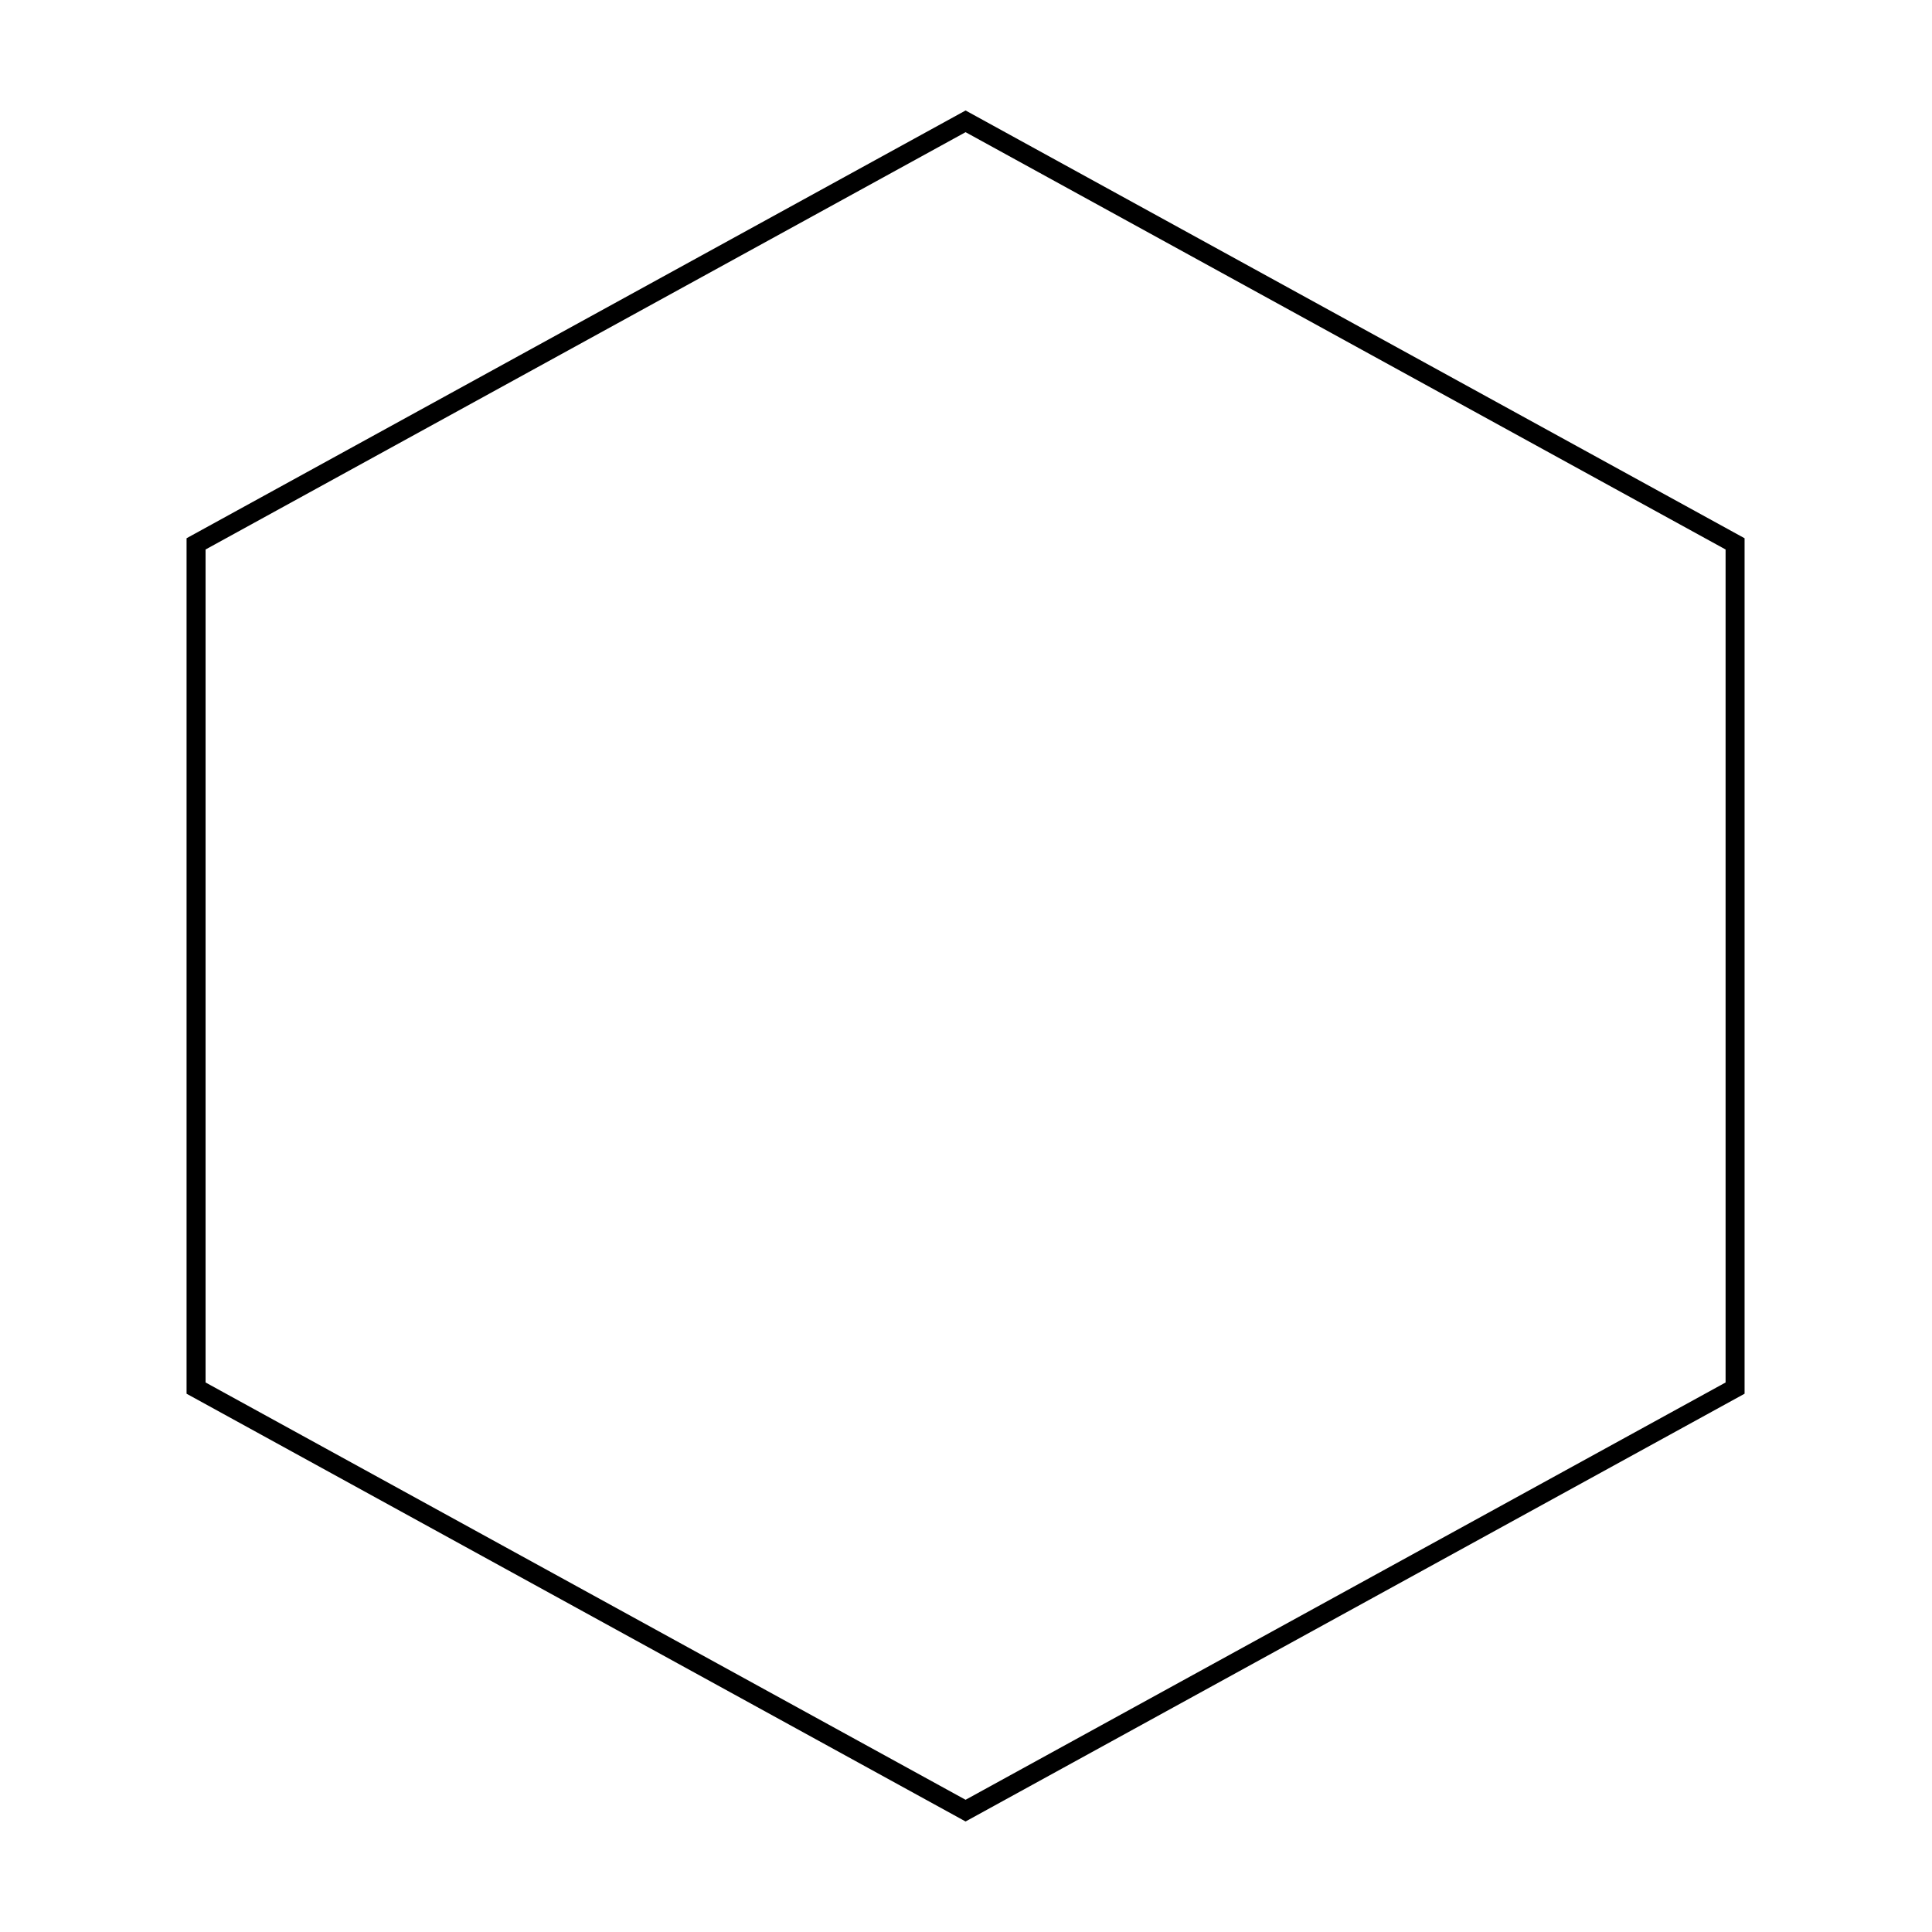
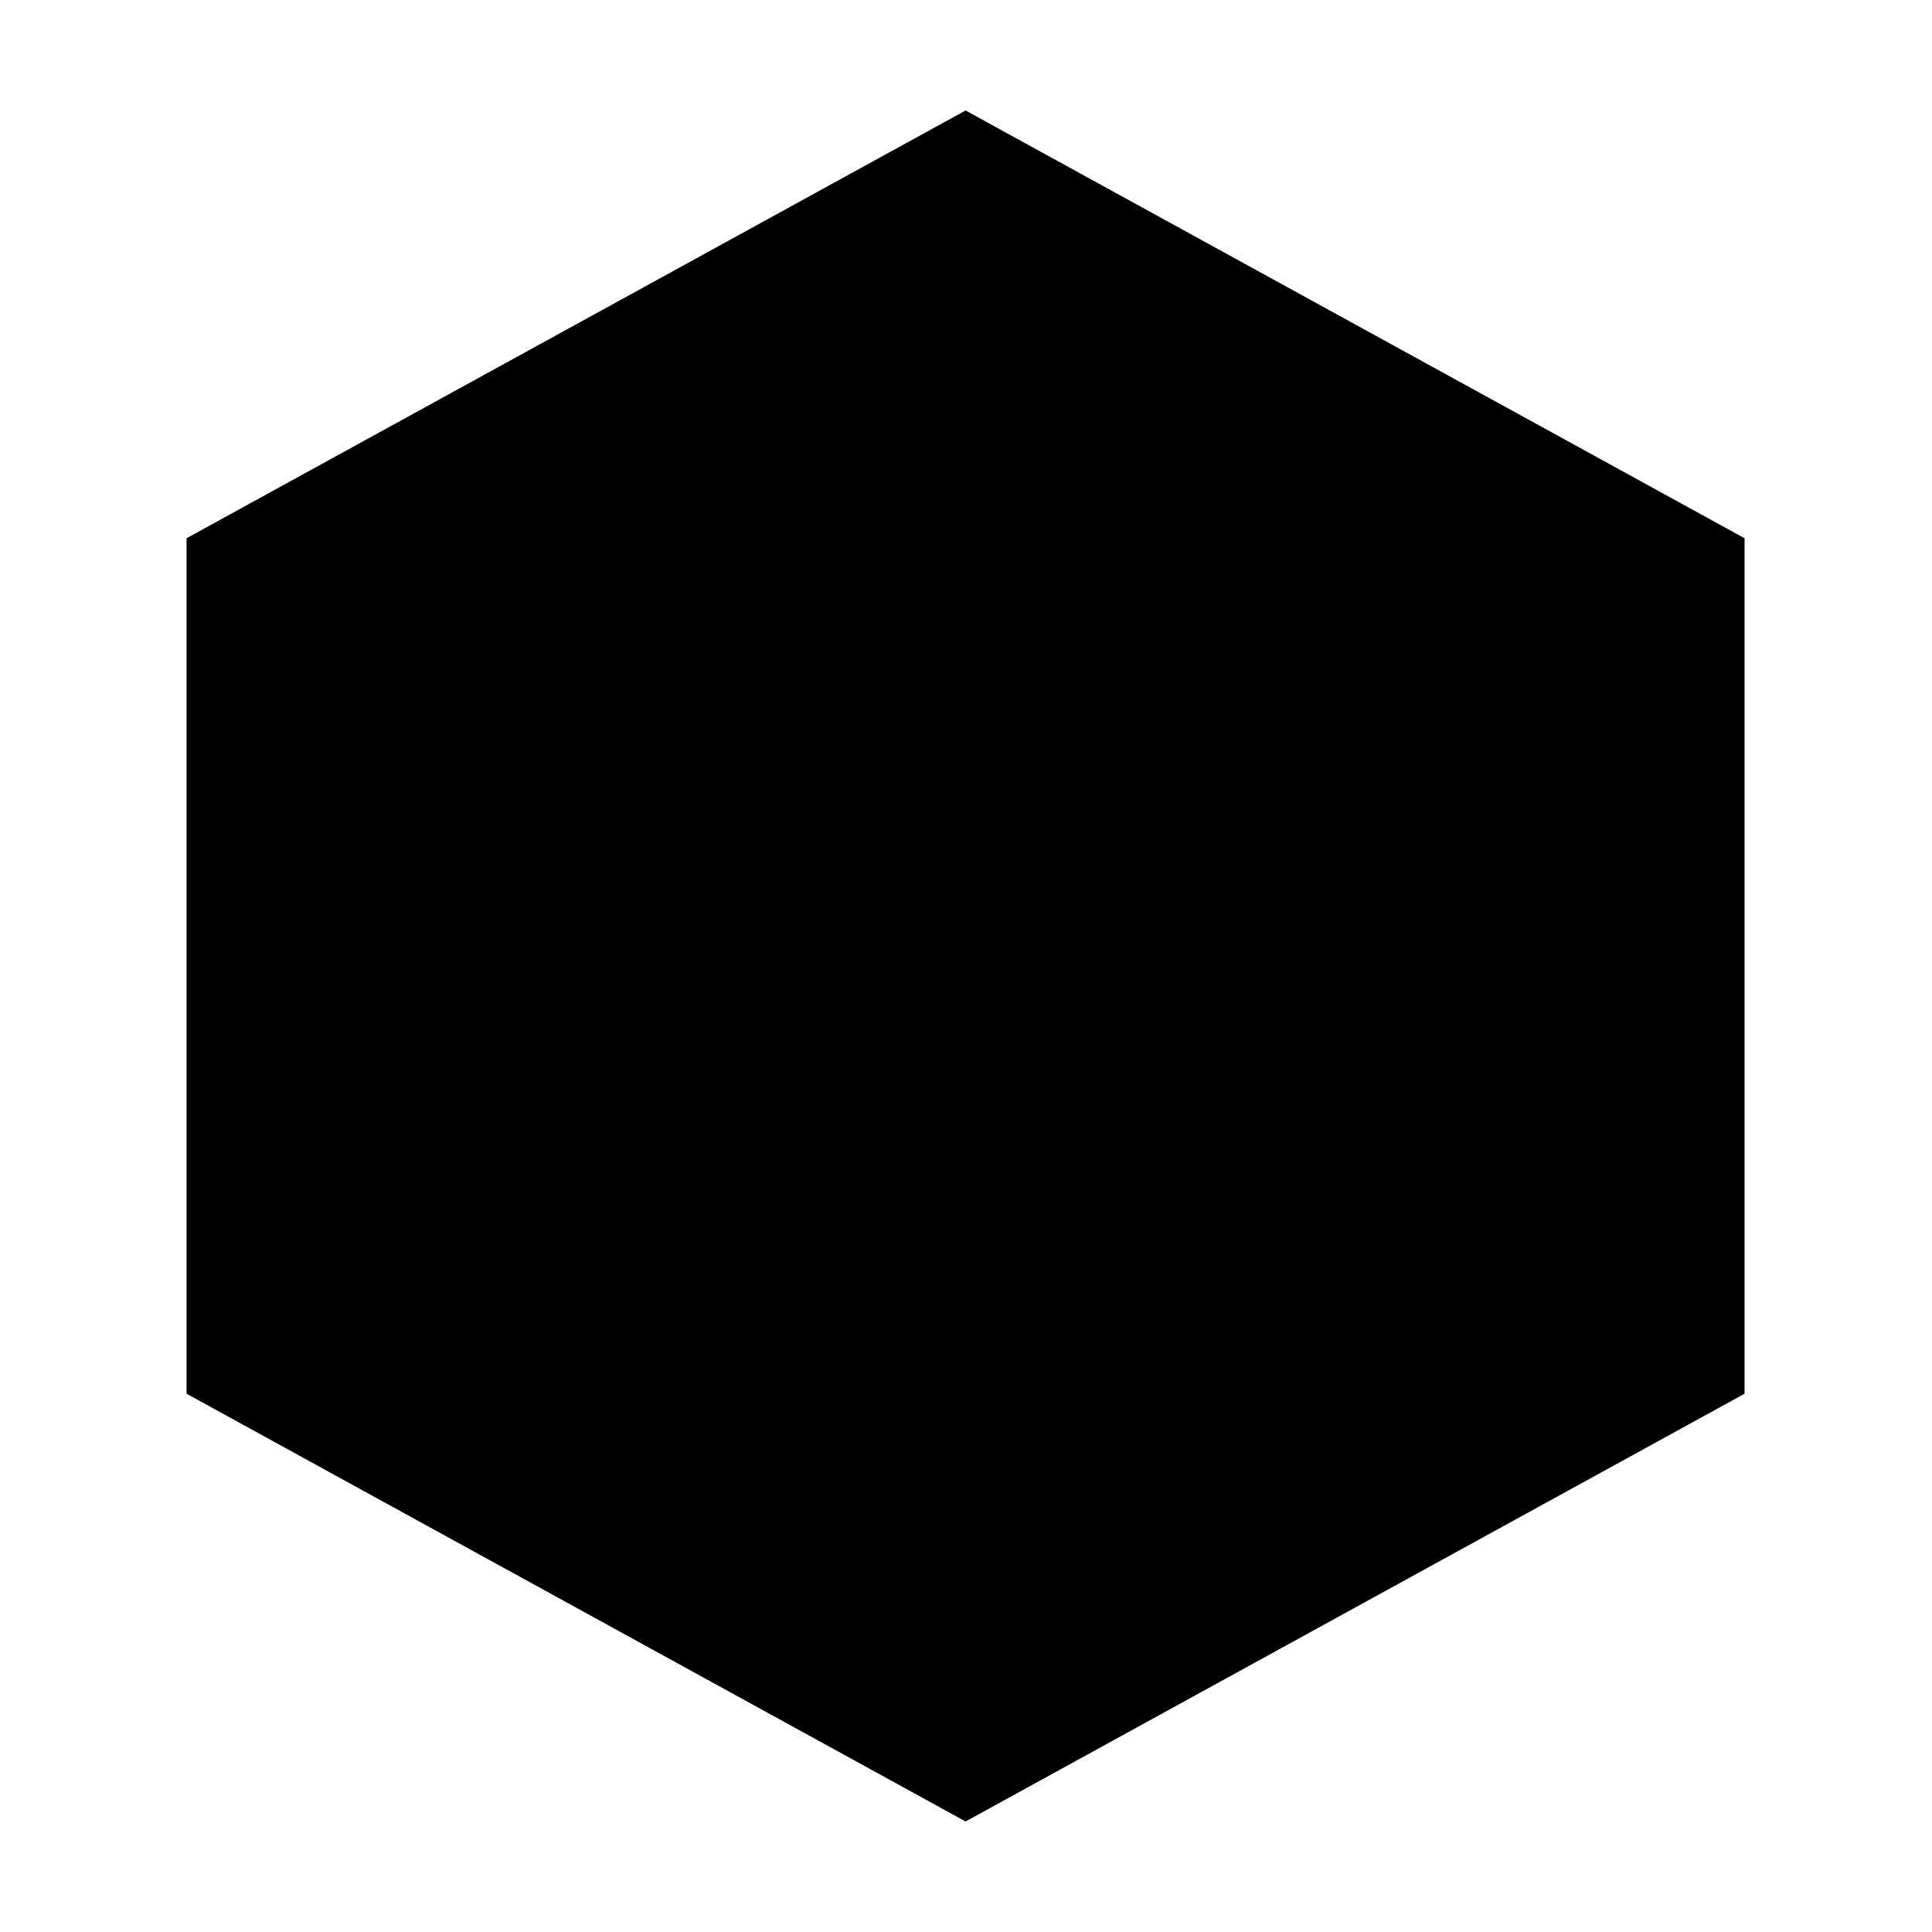
<svg xmlns="http://www.w3.org/2000/svg" fill="#000000" width="800px" height="800px" version="1.1" viewBox="144 144 512 512">
-   <path d="m198.48 289.62v220.75l201.41 110.59 201.41-110.59v-220.75l-201.41-110.59zm201.41-116.34 206.44 113.36v226.71l-206.44 113.36-206.45-113.36v-226.71z" />
+   <path d="m198.48 289.62v220.75v-220.75l-201.41-110.59zm201.41-116.34 206.44 113.36v226.71l-206.44 113.36-206.45-113.36v-226.71z" />
</svg>